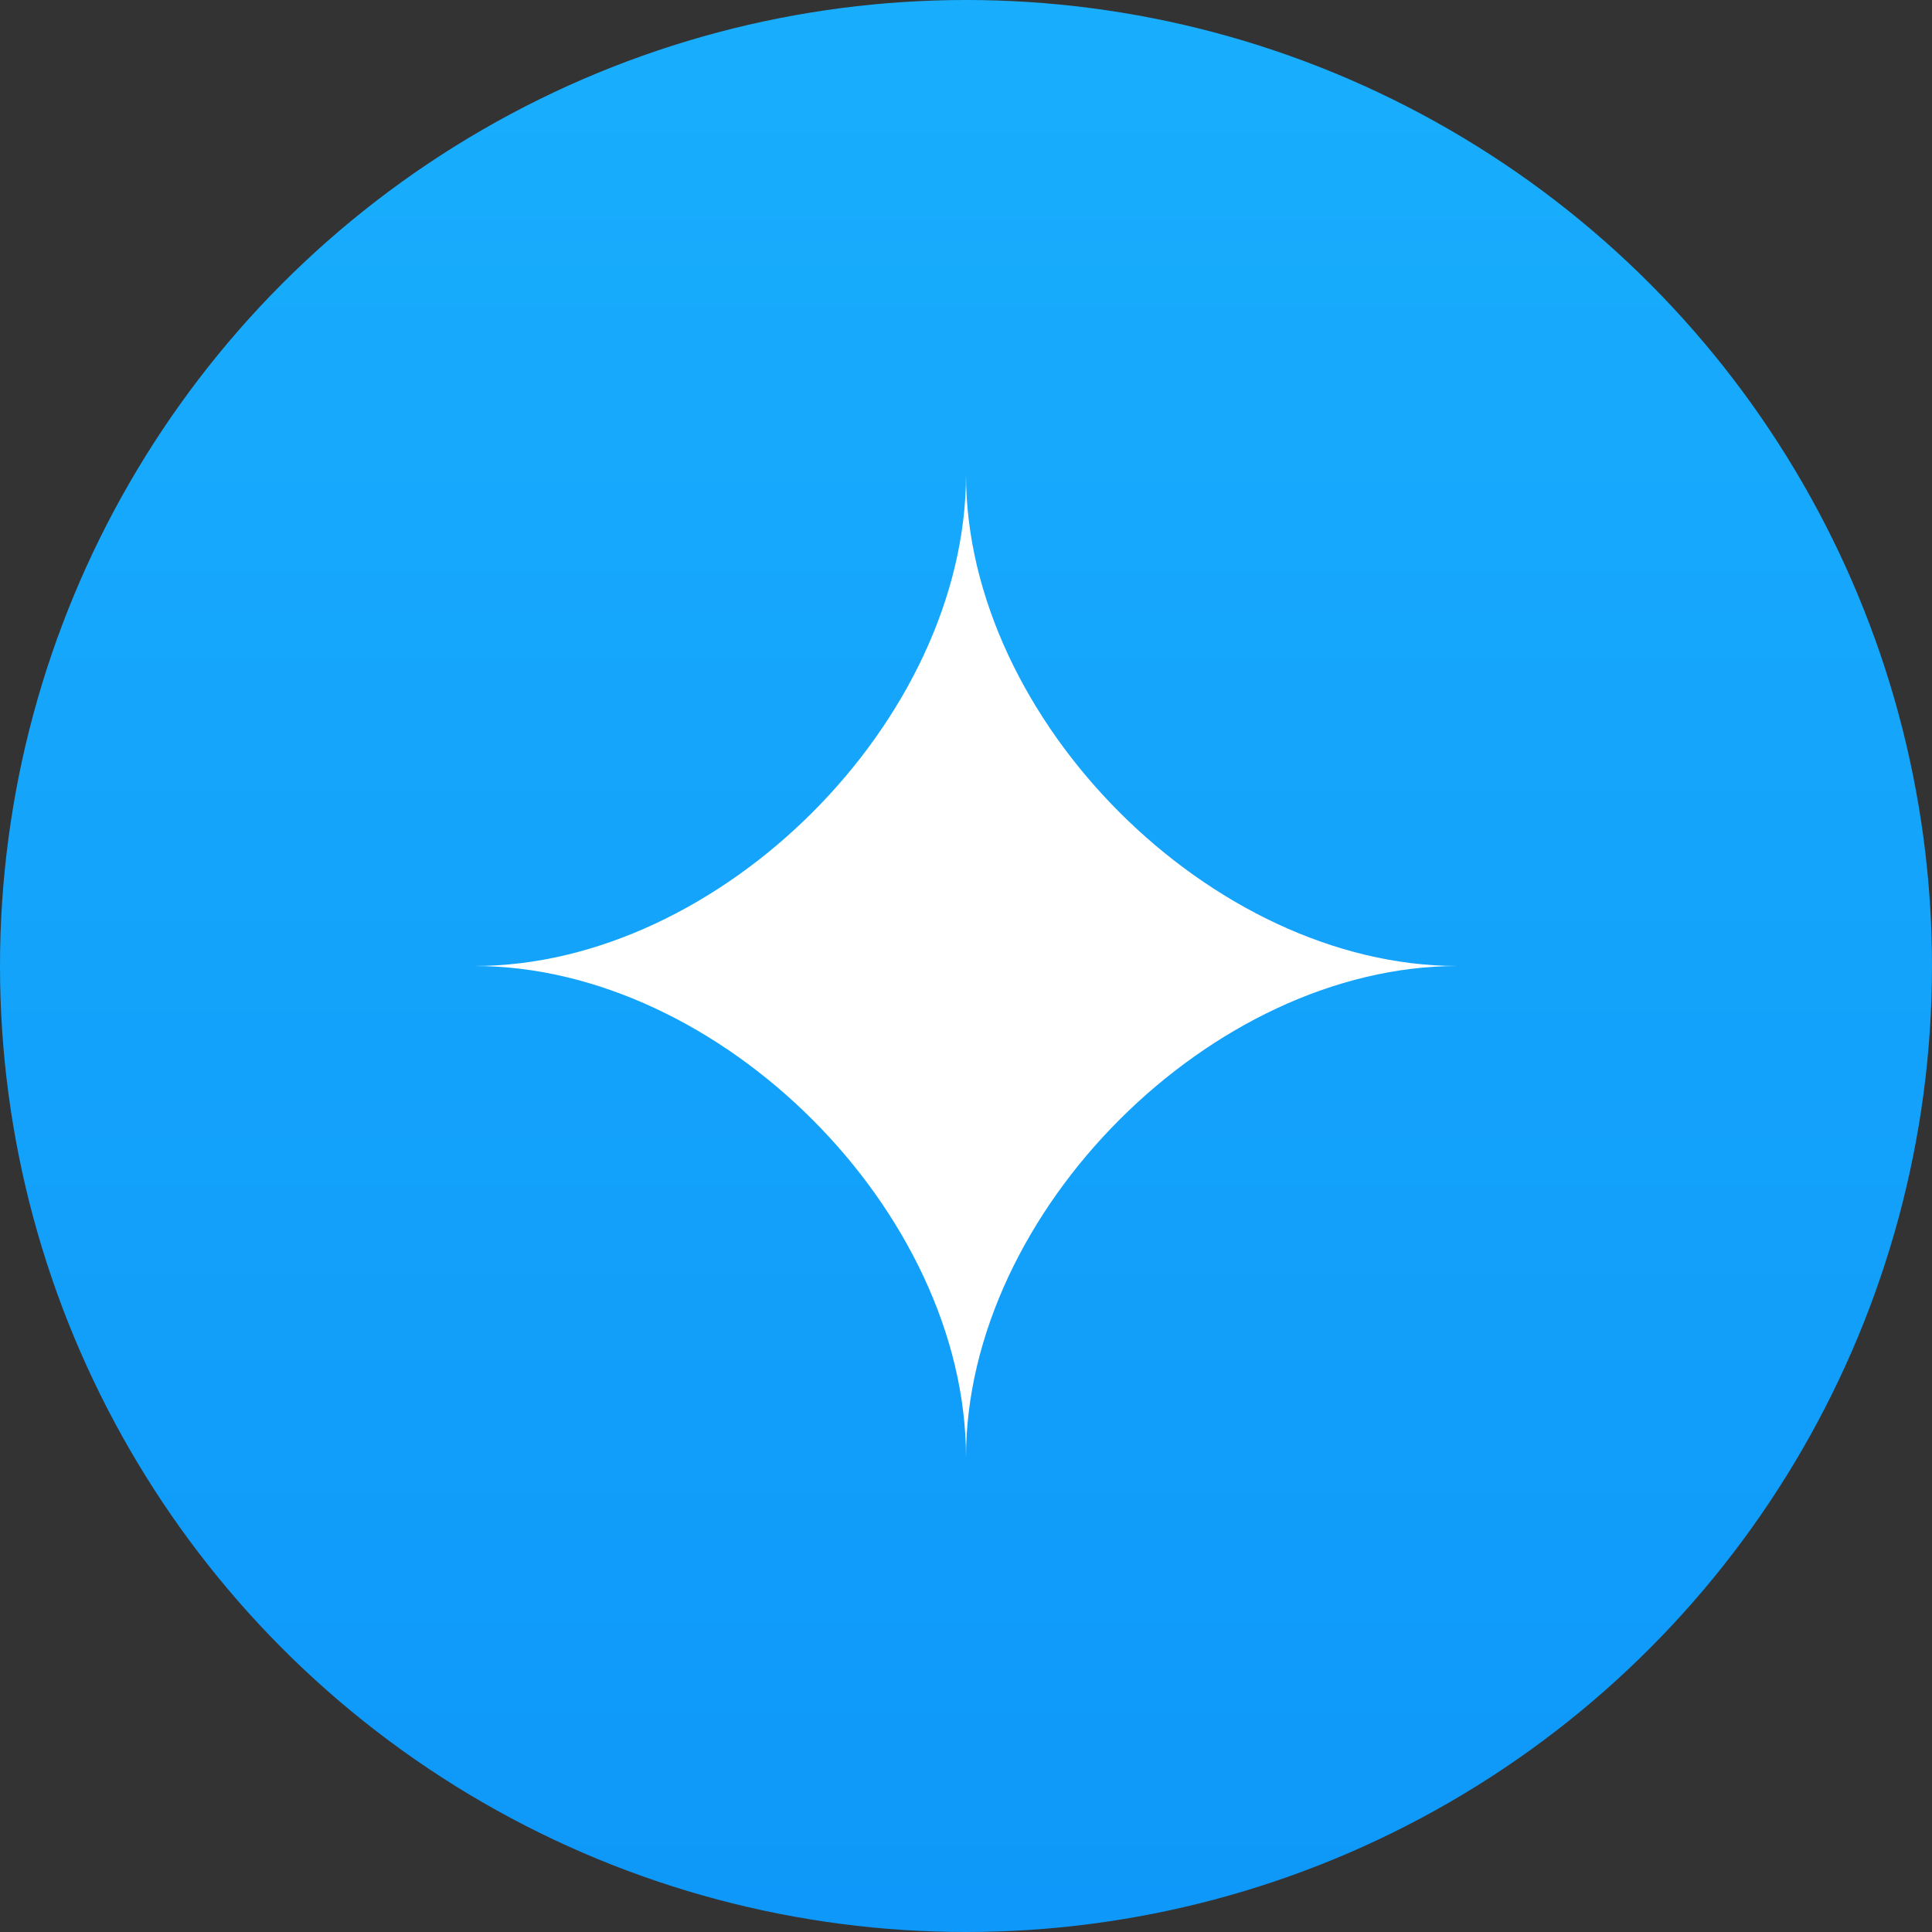
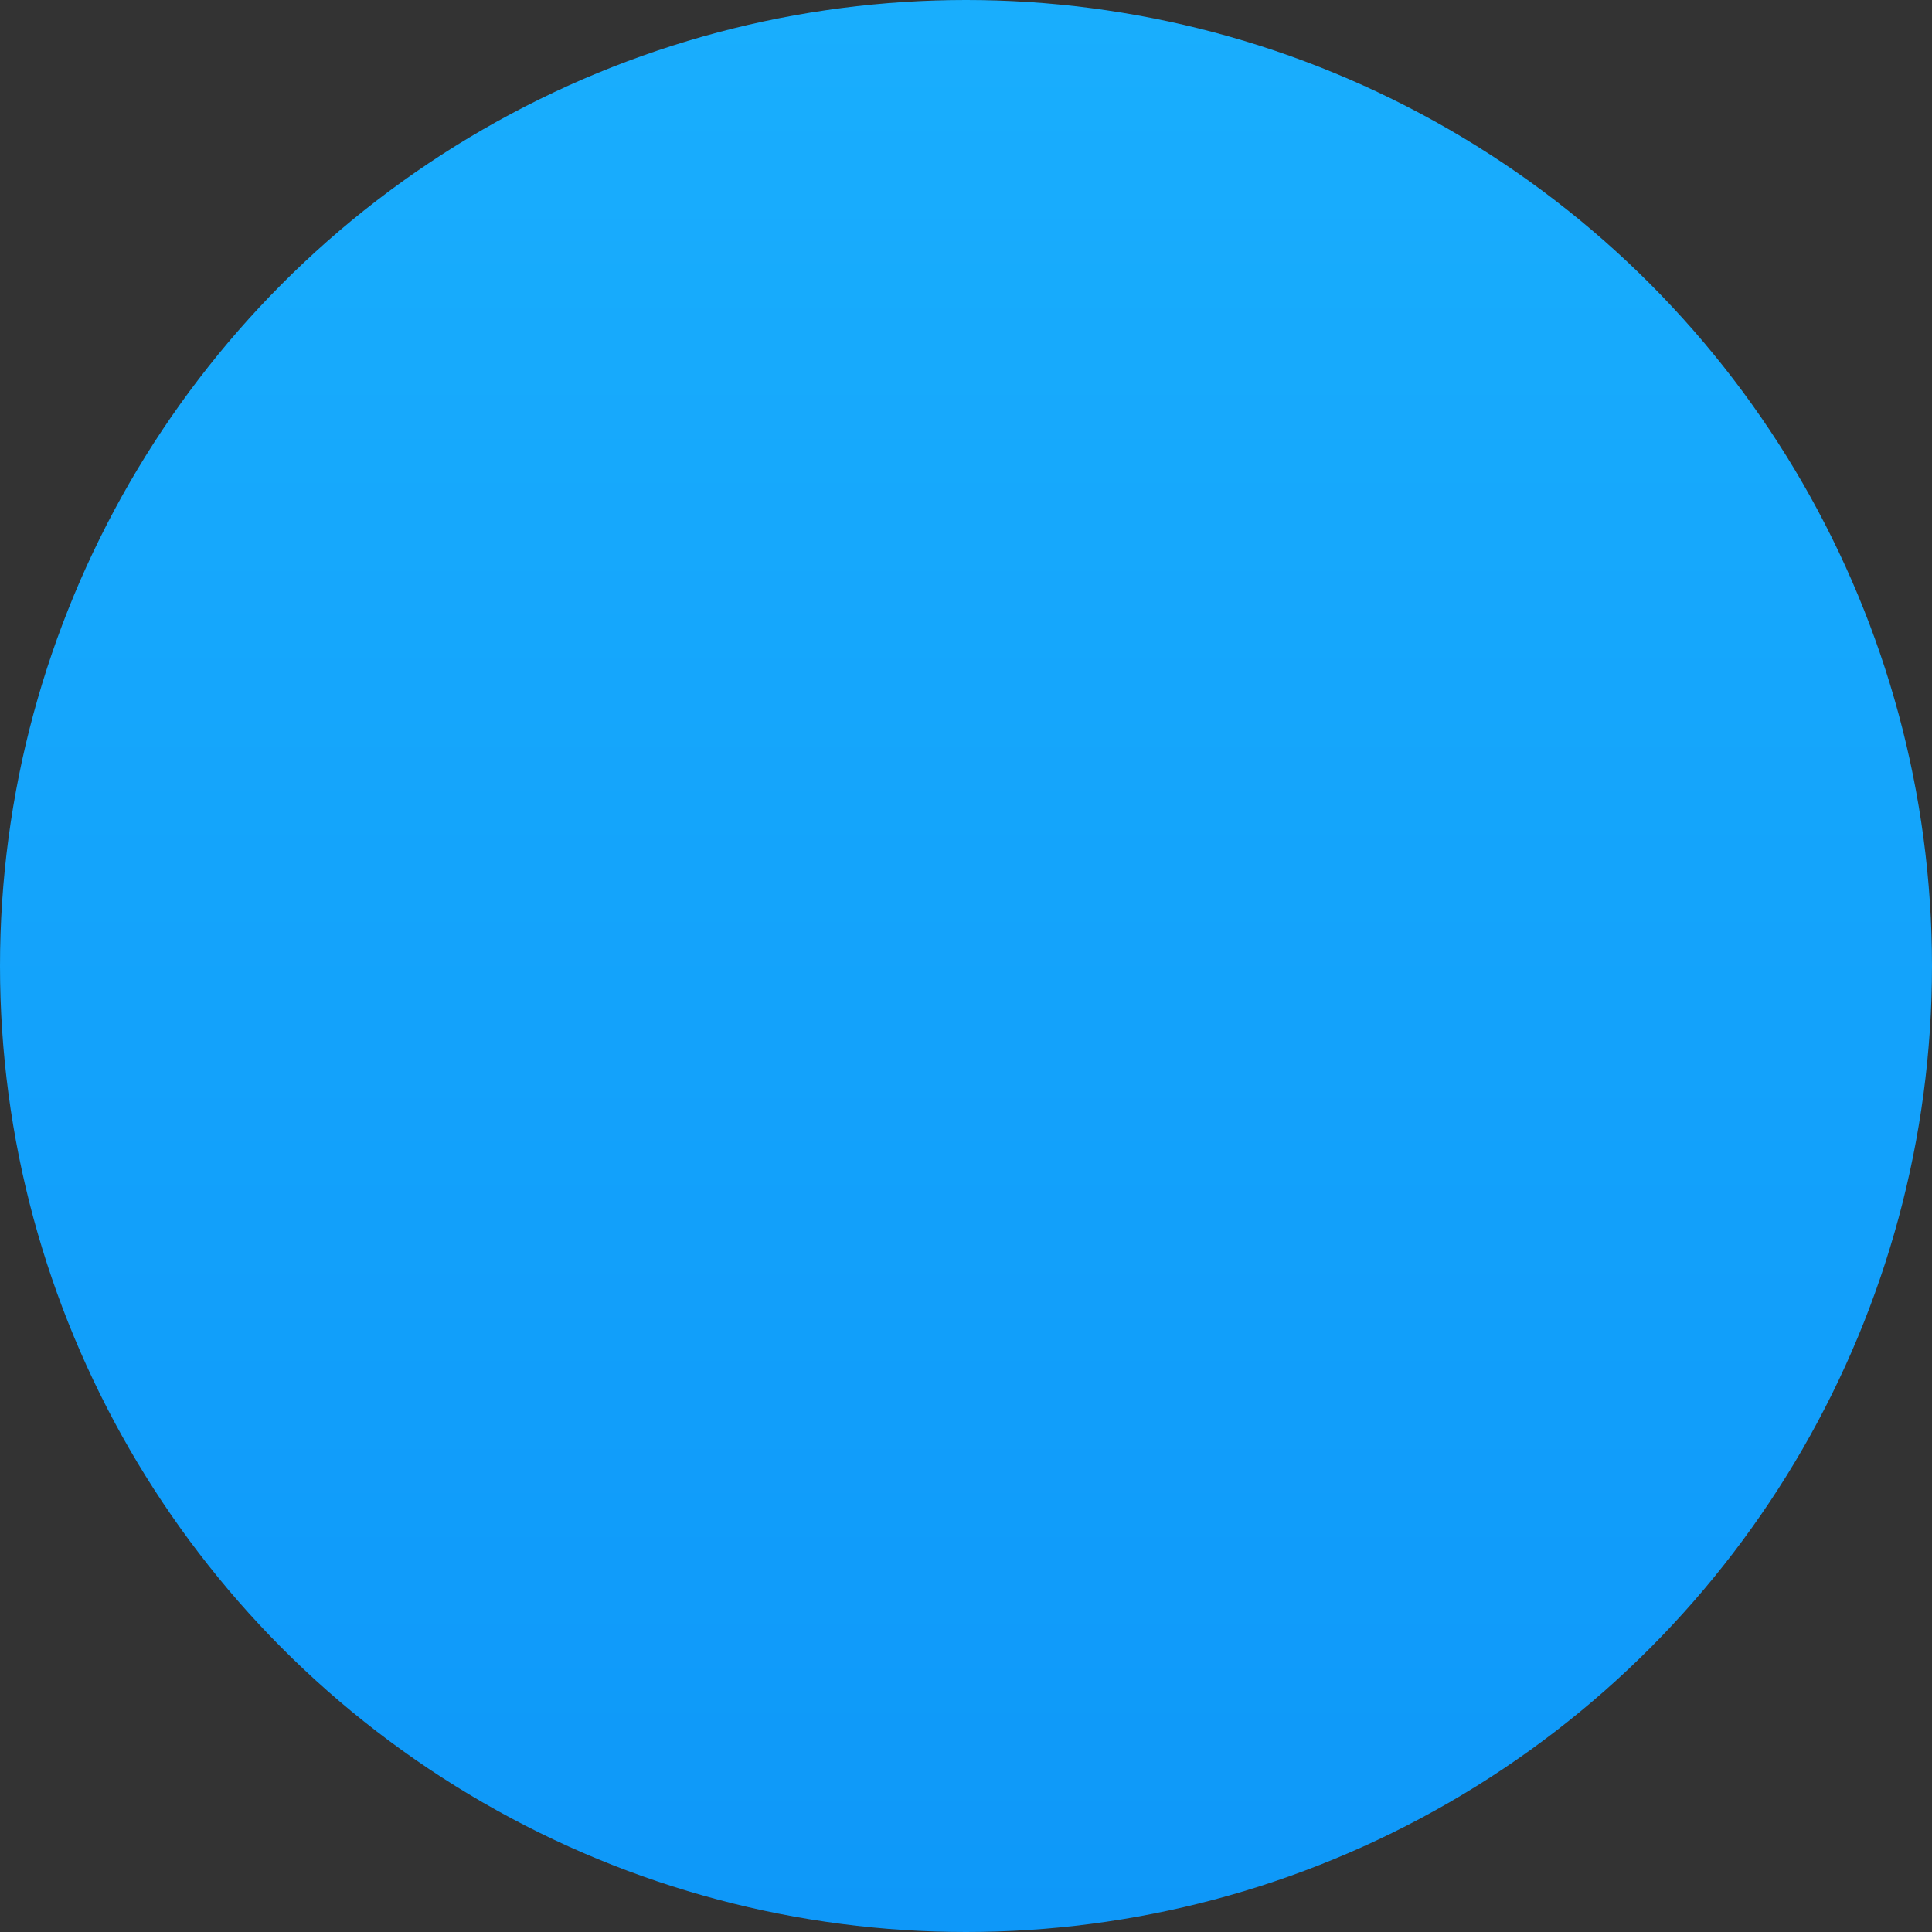
<svg xmlns="http://www.w3.org/2000/svg" width="57" height="57" viewBox="0 0 57 57" fill="none">
  <rect x="0" y="0" width="57" height="57" fill="#333333" stroke="none" />
  <circle cx="28.5" cy="28.5" r="28.5" fill="url(#paint0_linear_3587_238)" />
  <g clip-path="url(#clip0_3587_238)">
    <path d="M14 28.5C21.25 28.5 28.5 21.25 28.5 14C28.5 21.25 35.75 28.5 43 28.5C35.75 28.5 28.5 35.75 28.5 43C28.5 35.75 21.25 28.5 14 28.5Z" fill="white" />
  </g>
  <defs>
    <linearGradient id="paint0_linear_3587_238" x1="28.5" y1="0" x2="28.5" y2="57" gradientUnits="userSpaceOnUse">
      <stop stop-color="#19AEFD" />
      <stop offset="1" stop-color="#0E98F9" />
    </linearGradient>
    <clipPath id="clip0_3587_238">
-       <rect width="29" height="29" fill="white" transform="translate(14 14)" />
-     </clipPath>
+       </clipPath>
  </defs>
</svg>